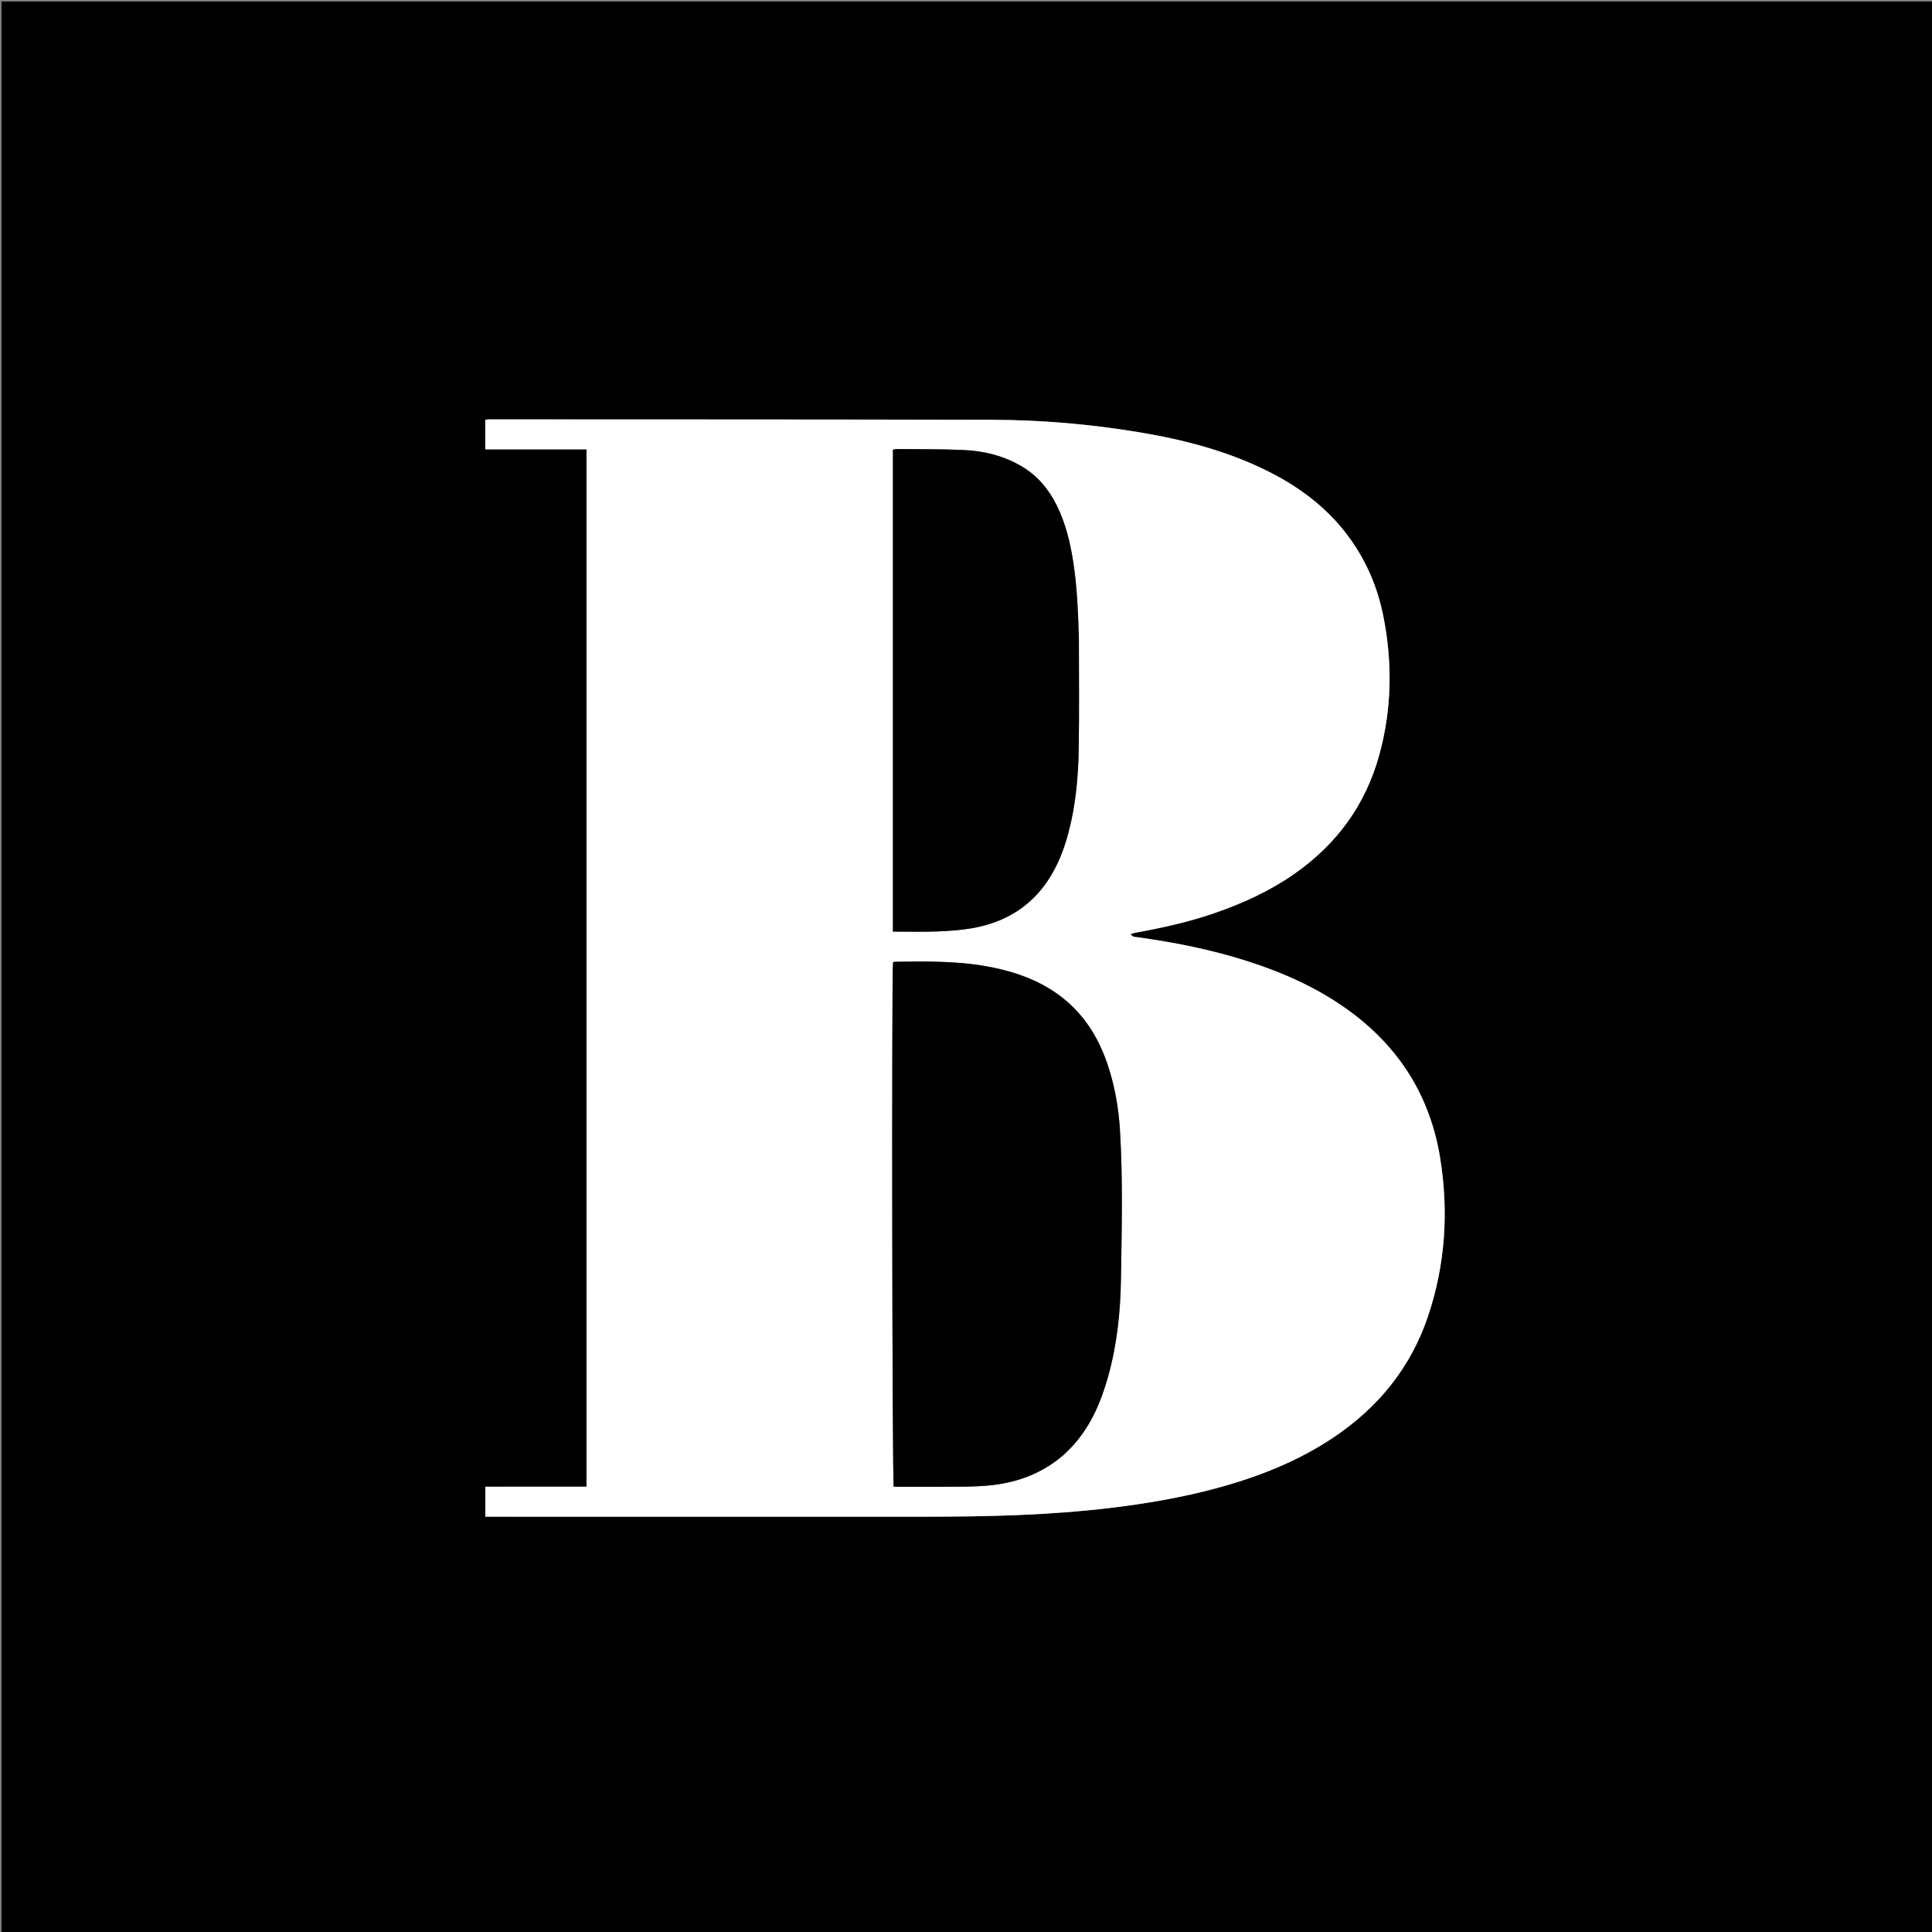
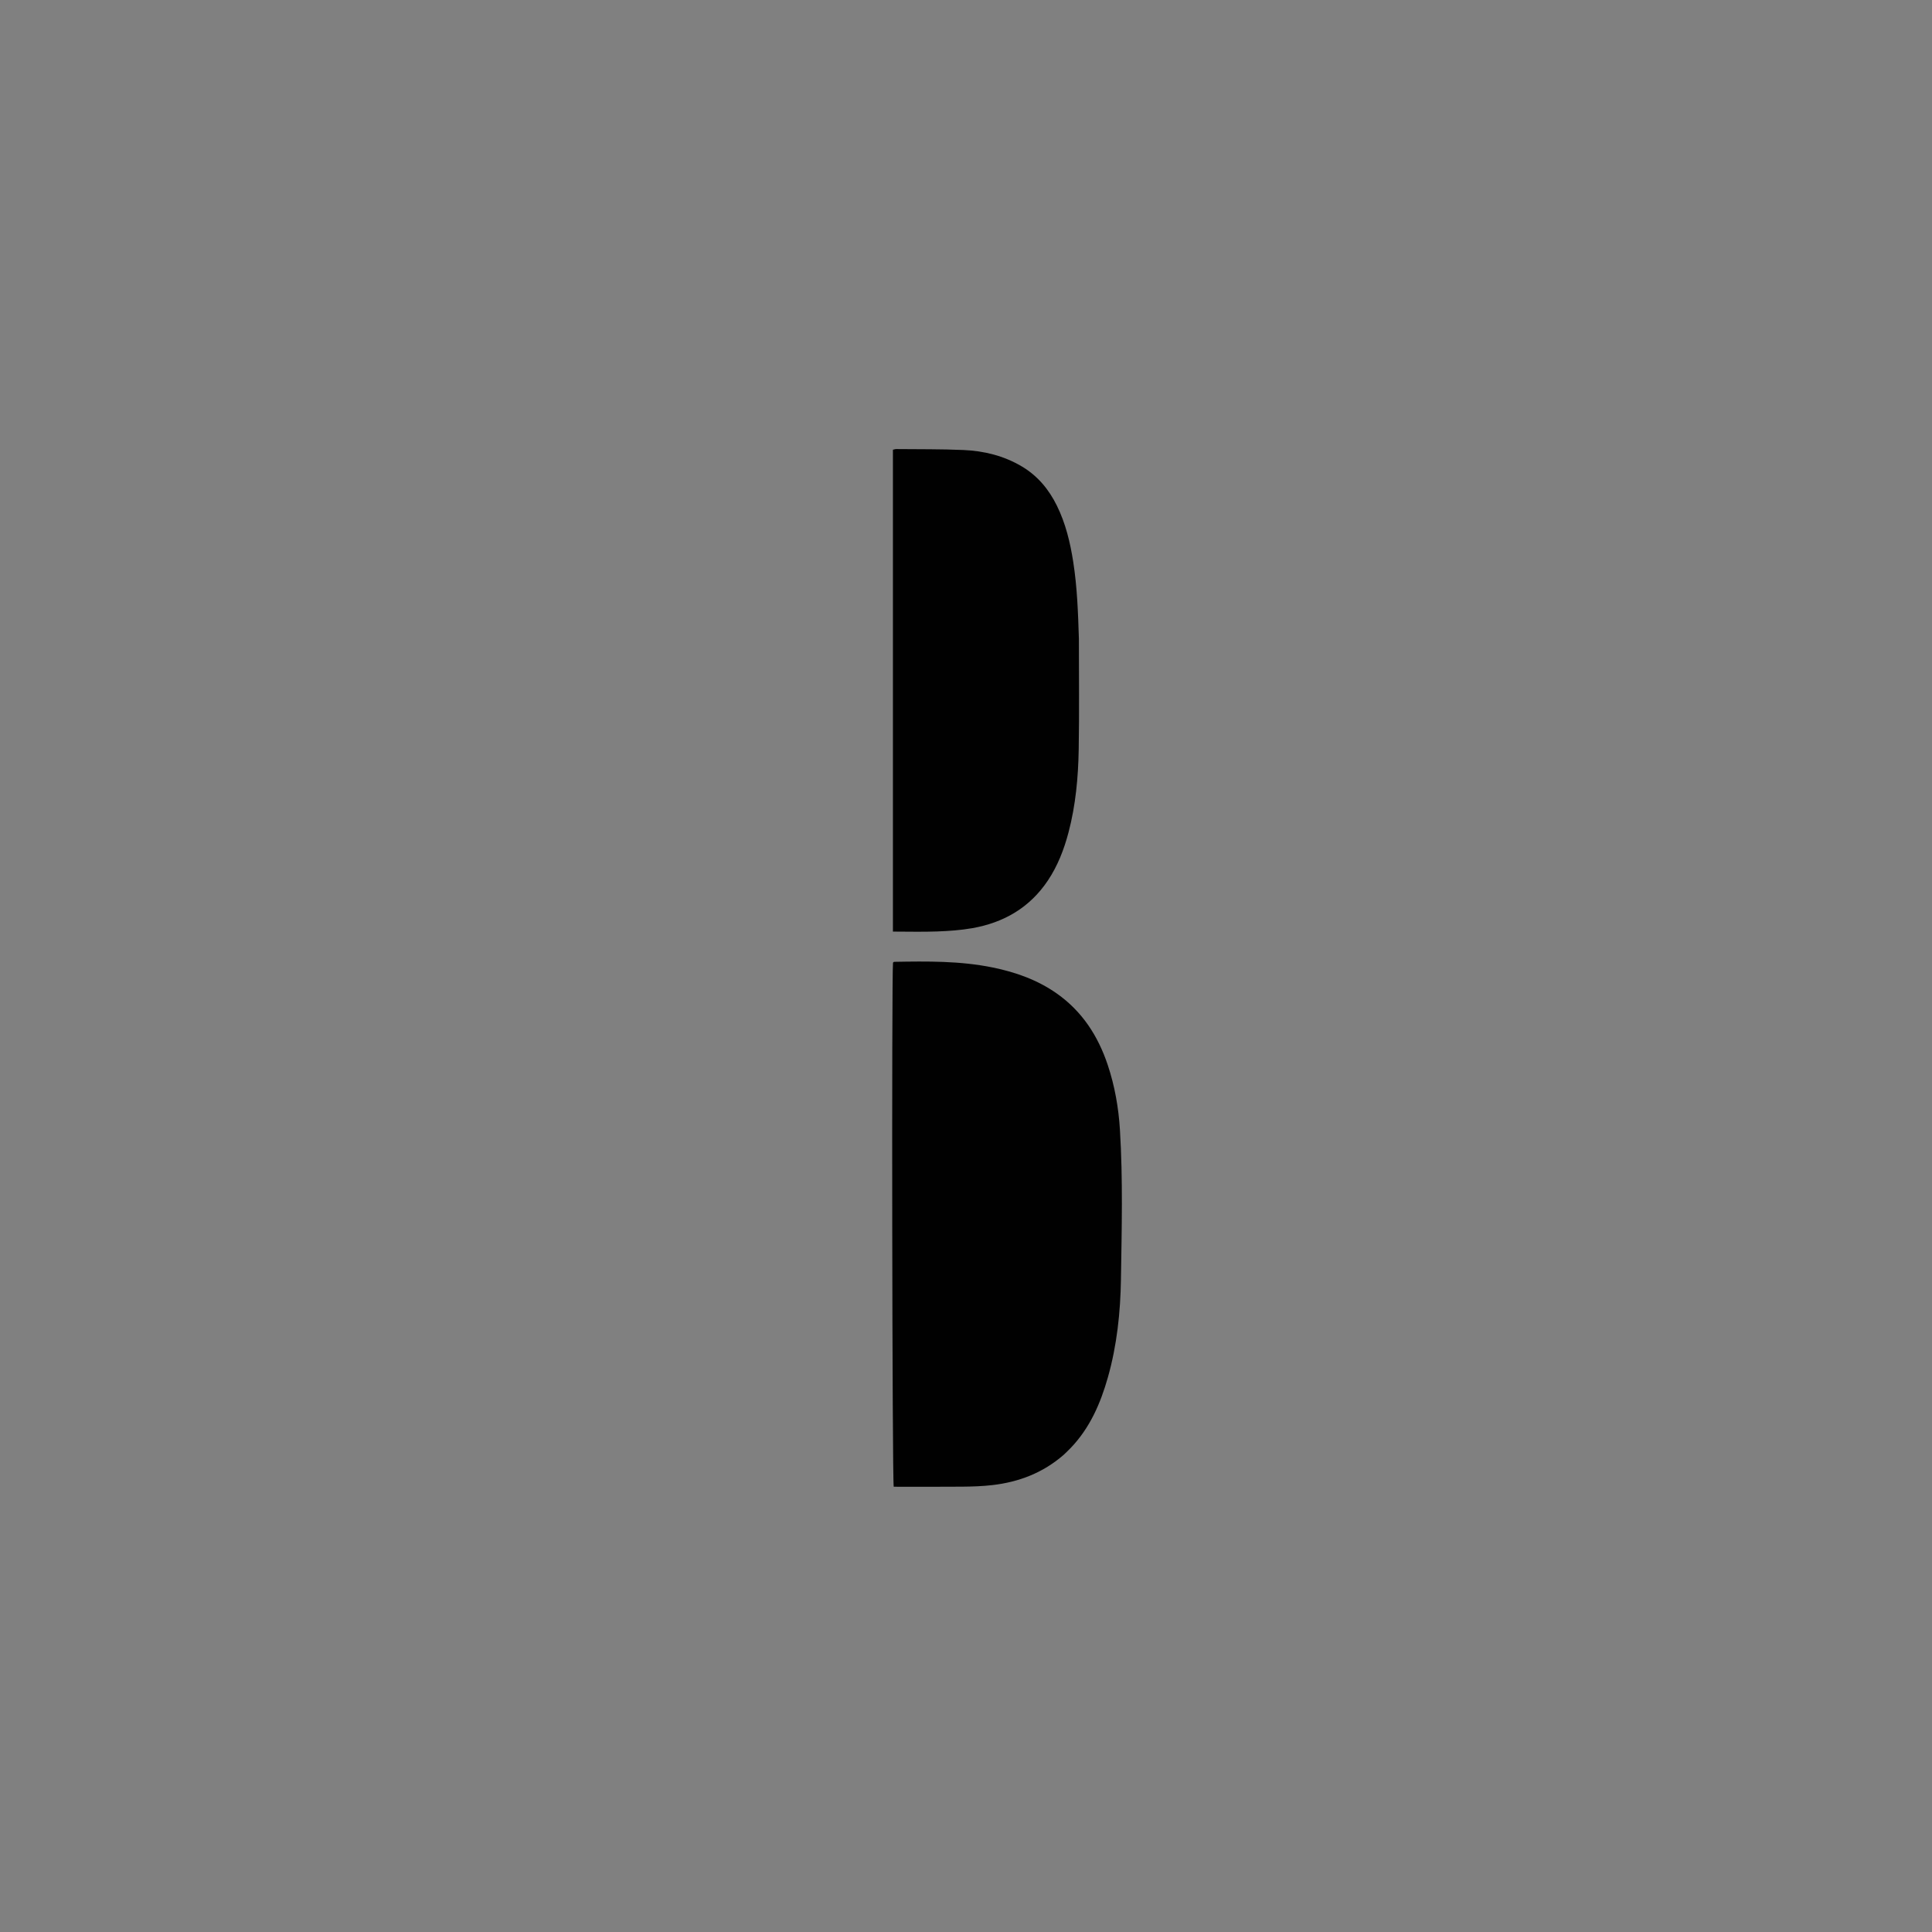
<svg xmlns="http://www.w3.org/2000/svg" data-bbox="2 2 2560 2560" viewBox="0 0 2560 2560" data-type="tint">
  <rect x="0" y="0" width="2560" height="2560" fill="#808080" stroke="none" />
  <g>
-     <path d="M1624 2562H2V2h2560v2560h-938m-956.97-592.001h-23.96v39.668h12.64c190.99 0 381.98-.019 572.97.009 80.685.011 161.257-1.952 241.503-11.471 48.007-5.695 95.542-13.777 142.218-26.404 54.925-14.858 107.416-35.483 154.946-67.399 59.448-39.92 102.365-92.905 125.124-161.12 22.664-67.933 27.21-137.554 15.918-208.145-13.248-82.815-54.677-148.264-122.643-197.195-40.432-29.108-85.256-49.055-132.422-64.182-47.682-15.293-96.58-25.073-146.125-31.857-3.018-.413-6.512.066-9.085-4.267 2.897-.784 4.937-1.502 7.038-1.882 35.074-6.339 69.799-14.028 103.578-25.646 37.314-12.835 72.931-29.006 105.483-51.597 56.626-39.3 95.167-91.775 113.425-158.24 16.69-60.76 17.59-122.344 5.291-184.1-7.315-36.728-21.54-70.625-43.201-101.19-27.58-38.919-64.132-67.313-106.297-88.854-55.454-28.332-114.98-43.672-175.952-53.687-63.544-10.438-127.672-15.993-192.043-16.164-222.32-.591-444.642-.461-666.963-.579-1.871-.001-3.743.372-5.453.553v39.146h134.17v1374.603H667.03z" />
-     <path d="M668.027 1969.999H777.19V595.396H643.02V556.25c1.71-.181 3.582-.554 5.453-.553 222.321.118 444.643-.012 666.963.579 64.371.17 128.499 5.726 192.043 16.164 60.972 10.015 120.498 25.355 175.952 53.687 42.165 21.541 78.717 49.935 106.297 88.854 21.66 30.565 35.886 64.462 43.201 101.19 12.3 61.756 11.399 123.34-5.291 184.1-18.258 66.465-56.8 118.94-113.425 158.24-32.552 22.59-68.169 38.762-105.483 51.597-33.78 11.618-68.504 19.307-103.578 25.646-2.101.38-4.141 1.098-7.038 1.882 2.573 4.333 6.067 3.854 9.085 4.267 49.546 6.784 98.443 16.564 146.125 31.857 47.166 15.127 91.99 35.074 132.422 64.182 67.966 48.93 109.395 114.38 122.643 197.195 11.293 70.59 6.746 140.212-15.918 208.145-22.759 68.215-65.676 121.2-125.124 161.12-47.53 31.916-100.021 52.54-154.946 67.4-46.676 12.626-94.211 20.708-142.218 26.403-80.246 9.519-160.818 11.482-241.502 11.47-190.99-.027-381.981-.008-572.971-.008h-12.64v-39.668h24.957m742.068-42.881c2.852-2.797 5.779-5.521 8.543-8.401 25.378-26.444 39.5-58.832 49.326-93.49 12.082-42.612 16.683-86.383 17.352-130.35 1.003-65.934 2.716-131.927-1.344-197.836-1.807-29.335-6.874-58.145-16.22-86.092-12.797-38.268-33.806-70.74-67.202-94.323-25.746-18.18-54.734-28.458-85.358-34.694-43.1-8.776-86.734-8.214-130.377-7.458-.519.009-1.026.69-1.537 1.06-1.889 18.3-1.086 687.018.952 694.47 30.185 0 60.493.199 90.796-.093 13.301-.129 26.676-.55 39.874-2.074 35.17-4.062 67.125-16.193 95.195-40.72m19.469-1082.035c-1.073-33.635-2.27-67.258-7.48-100.587-4.026-25.757-10.077-50.939-21.661-74.467-10.67-21.67-25.565-39.606-46.637-52.08-23.804-14.091-49.913-20.47-77.1-21.662-29.614-1.298-59.3-.95-88.957-1.253-1.564-.016-3.134.587-4.563.875V1234.4c19.858 0 39.175.55 58.444-.173 15.598-.586 31.324-1.652 46.67-4.346 41.808-7.34 76.145-27.218 100.173-63.096 13.121-19.593 21.449-41.278 27.416-63.924 9.48-35.983 12.834-72.839 13.47-109.827.837-48.645.242-97.316.225-147.953z" fill="#FFFFFF" />
    <path d="M1409.572 1927.595c-27.547 24.049-59.503 36.18-94.672 40.242-13.198 1.524-26.573 1.945-39.874 2.074-30.303.292-60.611.092-90.796.092-2.038-7.45-2.84-676.168-.952-694.47.511-.369 1.018-1.05 1.537-1.06 43.643-.755 87.276-1.317 130.377 7.46 30.624 6.235 59.612 16.513 85.358 34.693 33.396 23.583 54.405 56.055 67.202 94.323 9.346 27.947 14.413 56.757 16.22 86.092 4.06 65.91 2.347 131.902 1.344 197.835-.669 43.968-5.27 87.739-17.352 130.35-9.826 34.66-23.948 67.047-49.326 93.49-2.764 2.88-5.691 5.605-9.066 8.88z" fill="#010101" />
    <path d="M1429.582 846.07c-.001 49.65.594 98.32-.243 146.965-.636 36.988-3.99 73.844-13.47 109.827-5.967 22.646-14.295 44.331-27.416 63.924-24.028 35.878-58.365 55.756-100.174 63.096-15.345 2.694-31.07 3.76-46.669 4.346-19.27.724-38.586.173-58.444.173V595.908c1.43-.288 3-.891 4.563-.875 29.656.303 59.343-.045 88.958 1.253 27.186 1.192 53.295 7.57 77.099 21.662 21.072 12.474 35.967 30.41 46.637 52.08 11.584 23.528 17.635 48.71 21.661 74.467 5.21 33.33 6.407 66.952 7.498 101.576z" fill="#010101" />
  </g>
</svg>